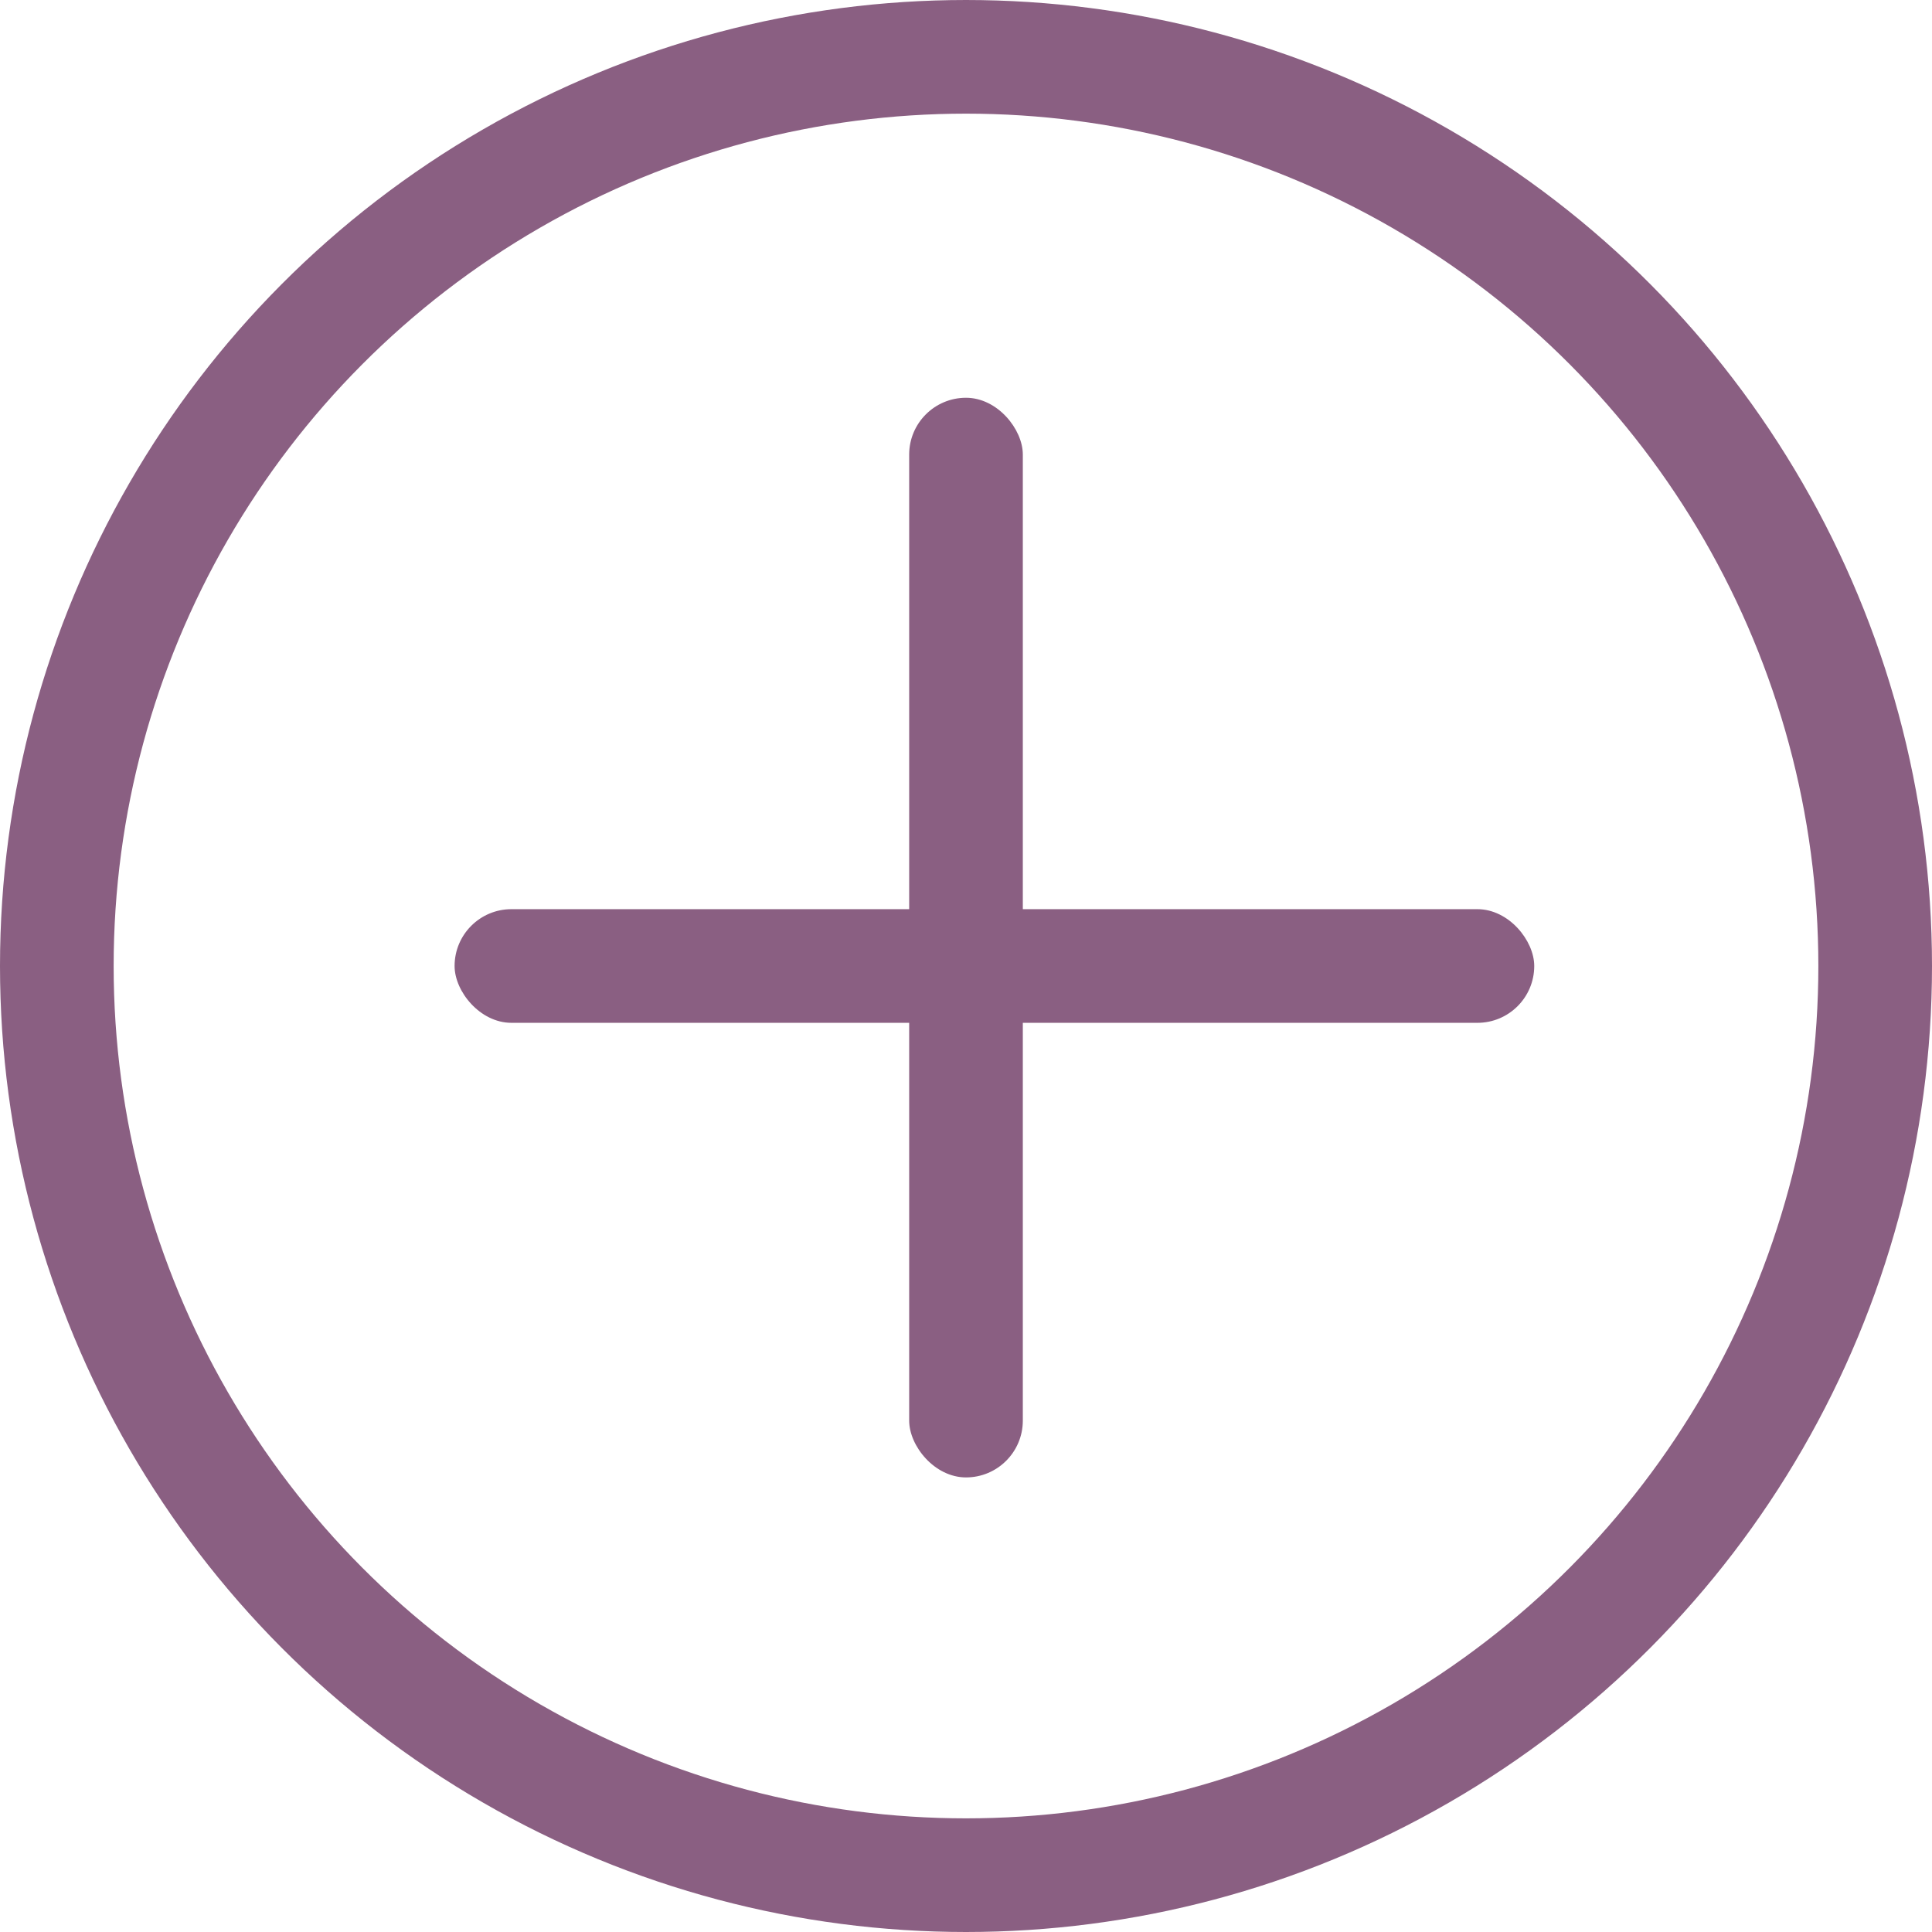
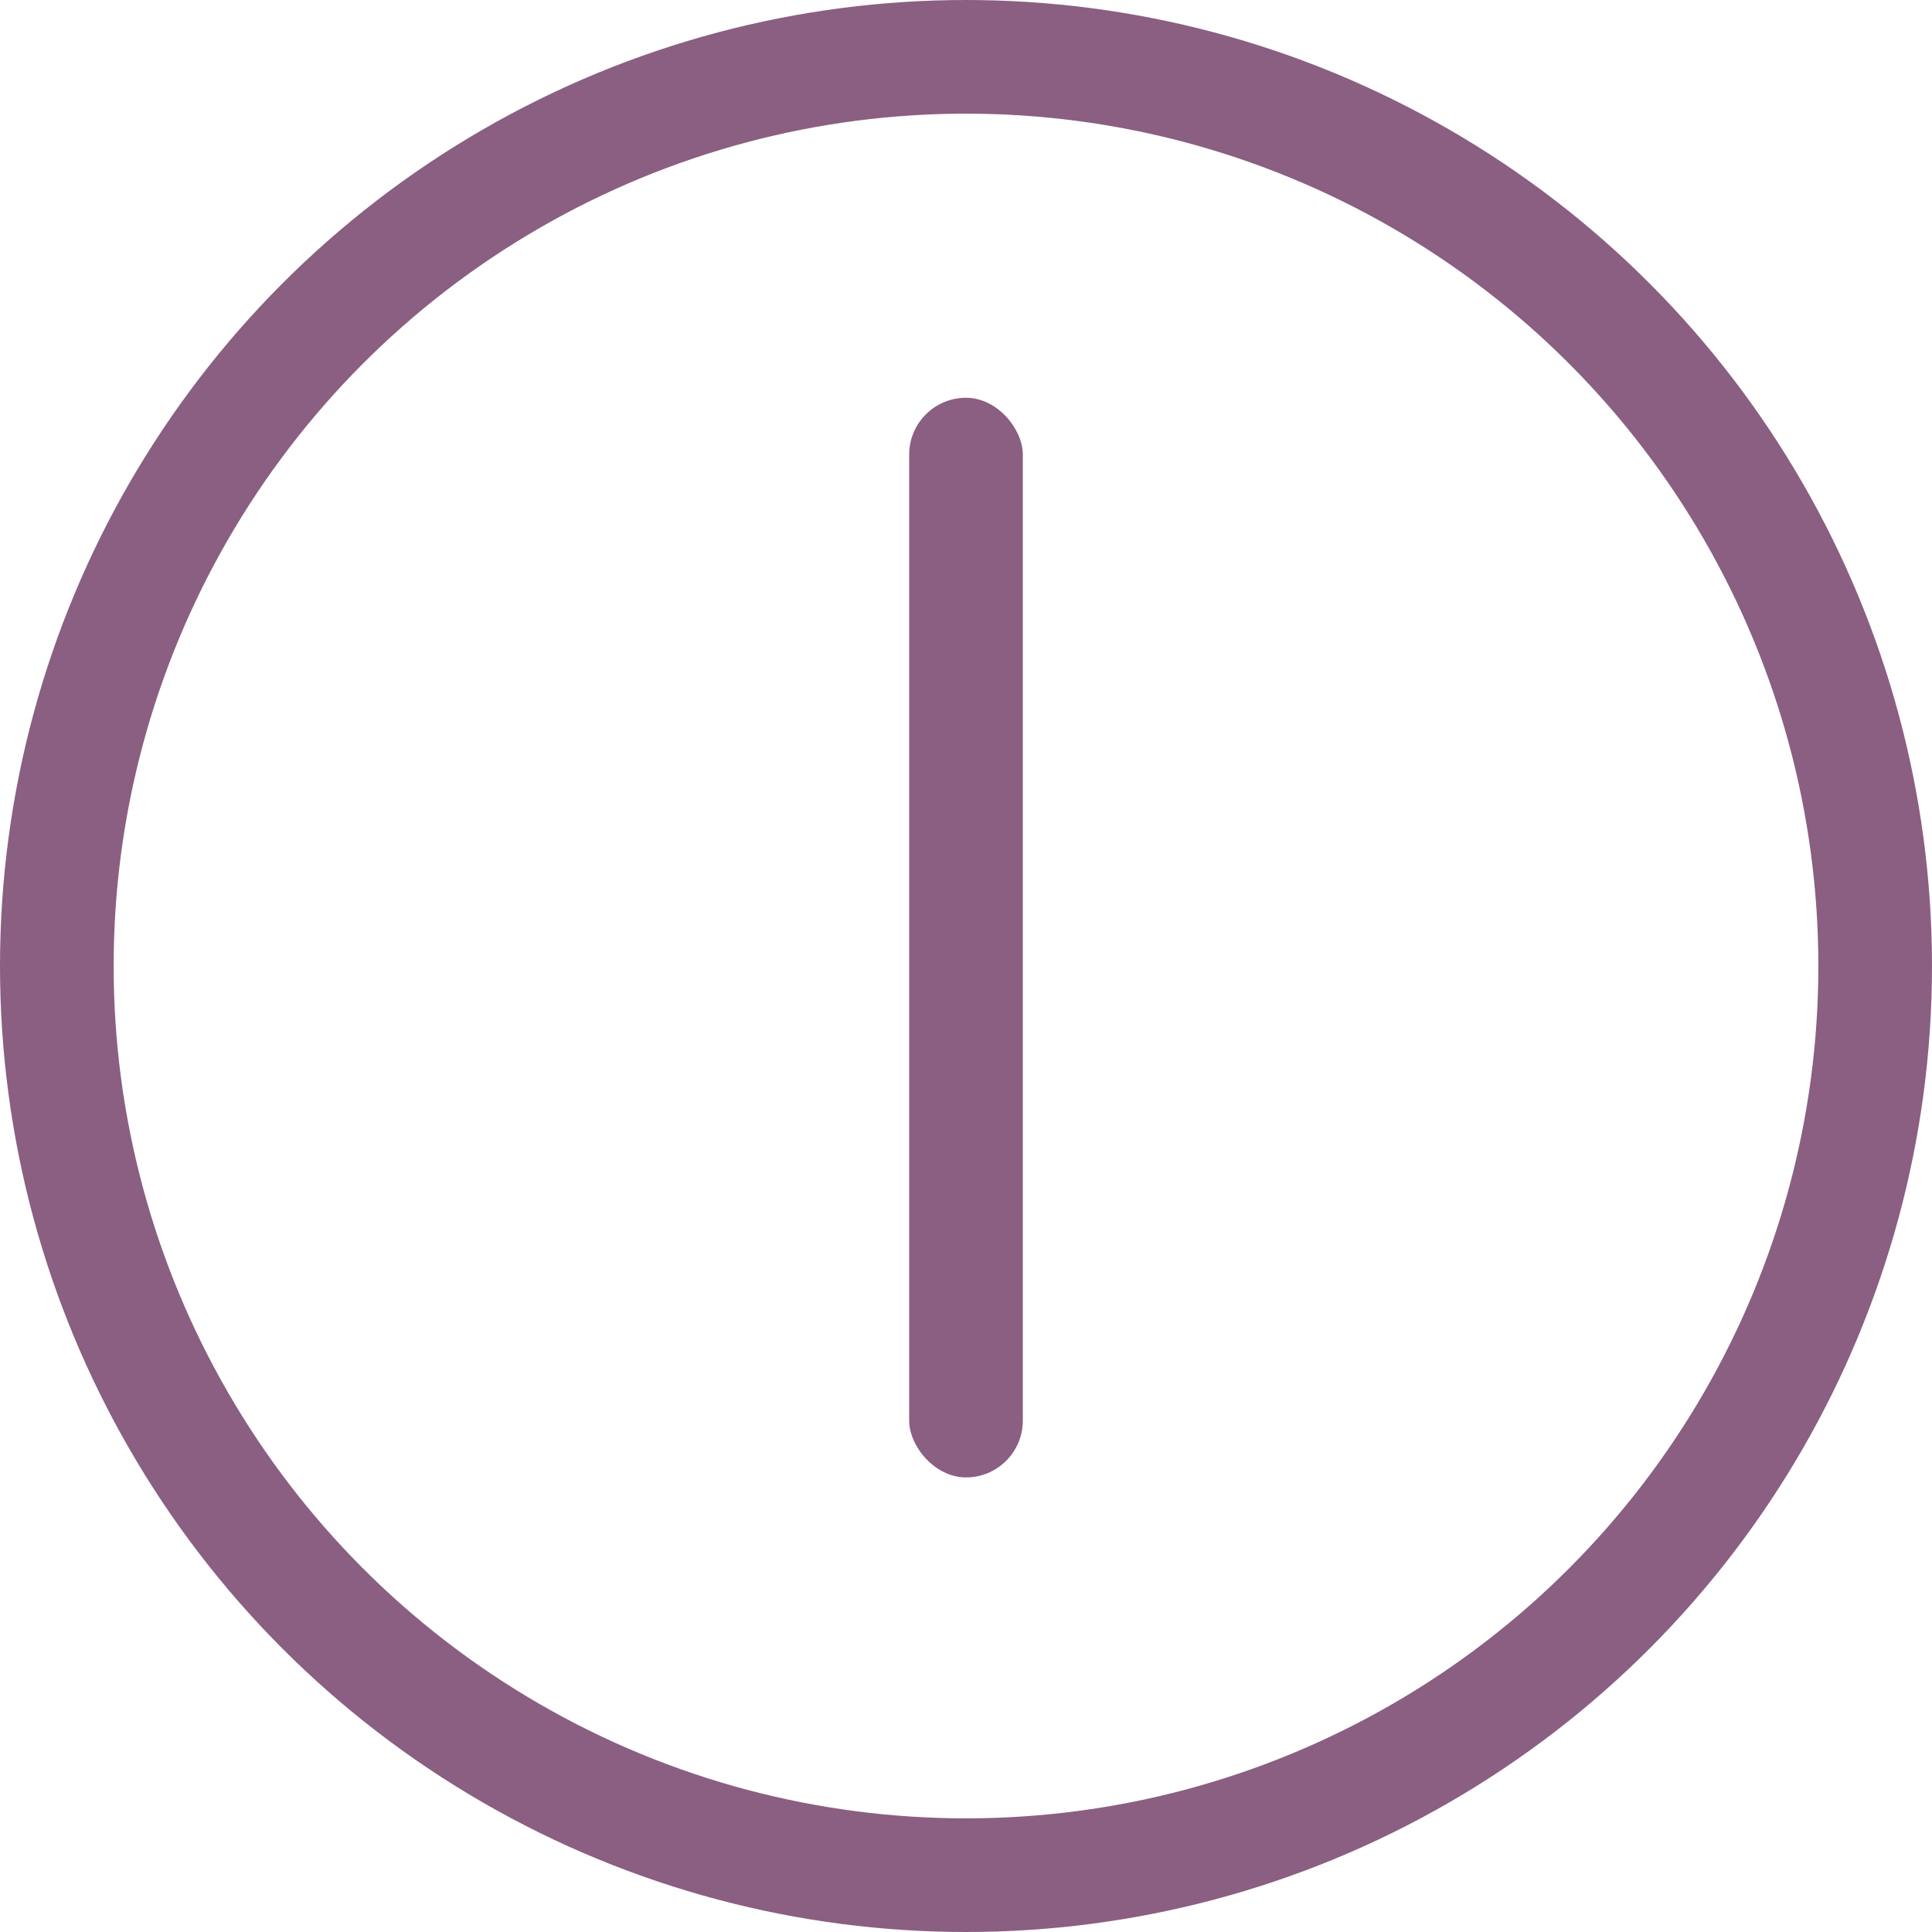
<svg xmlns="http://www.w3.org/2000/svg" width="34" height="34" viewBox="0 0 34 34" fill="none">
  <circle cx="17" cy="17" r="16" stroke="#8A5F82" stroke-width="2" />
  <rect x="16" y="7" width="2" height="19" rx="1" fill="#8A5F82" />
-   <rect x="8" y="16" width="19" height="2" rx="1" fill="#8A5F82" />
</svg>